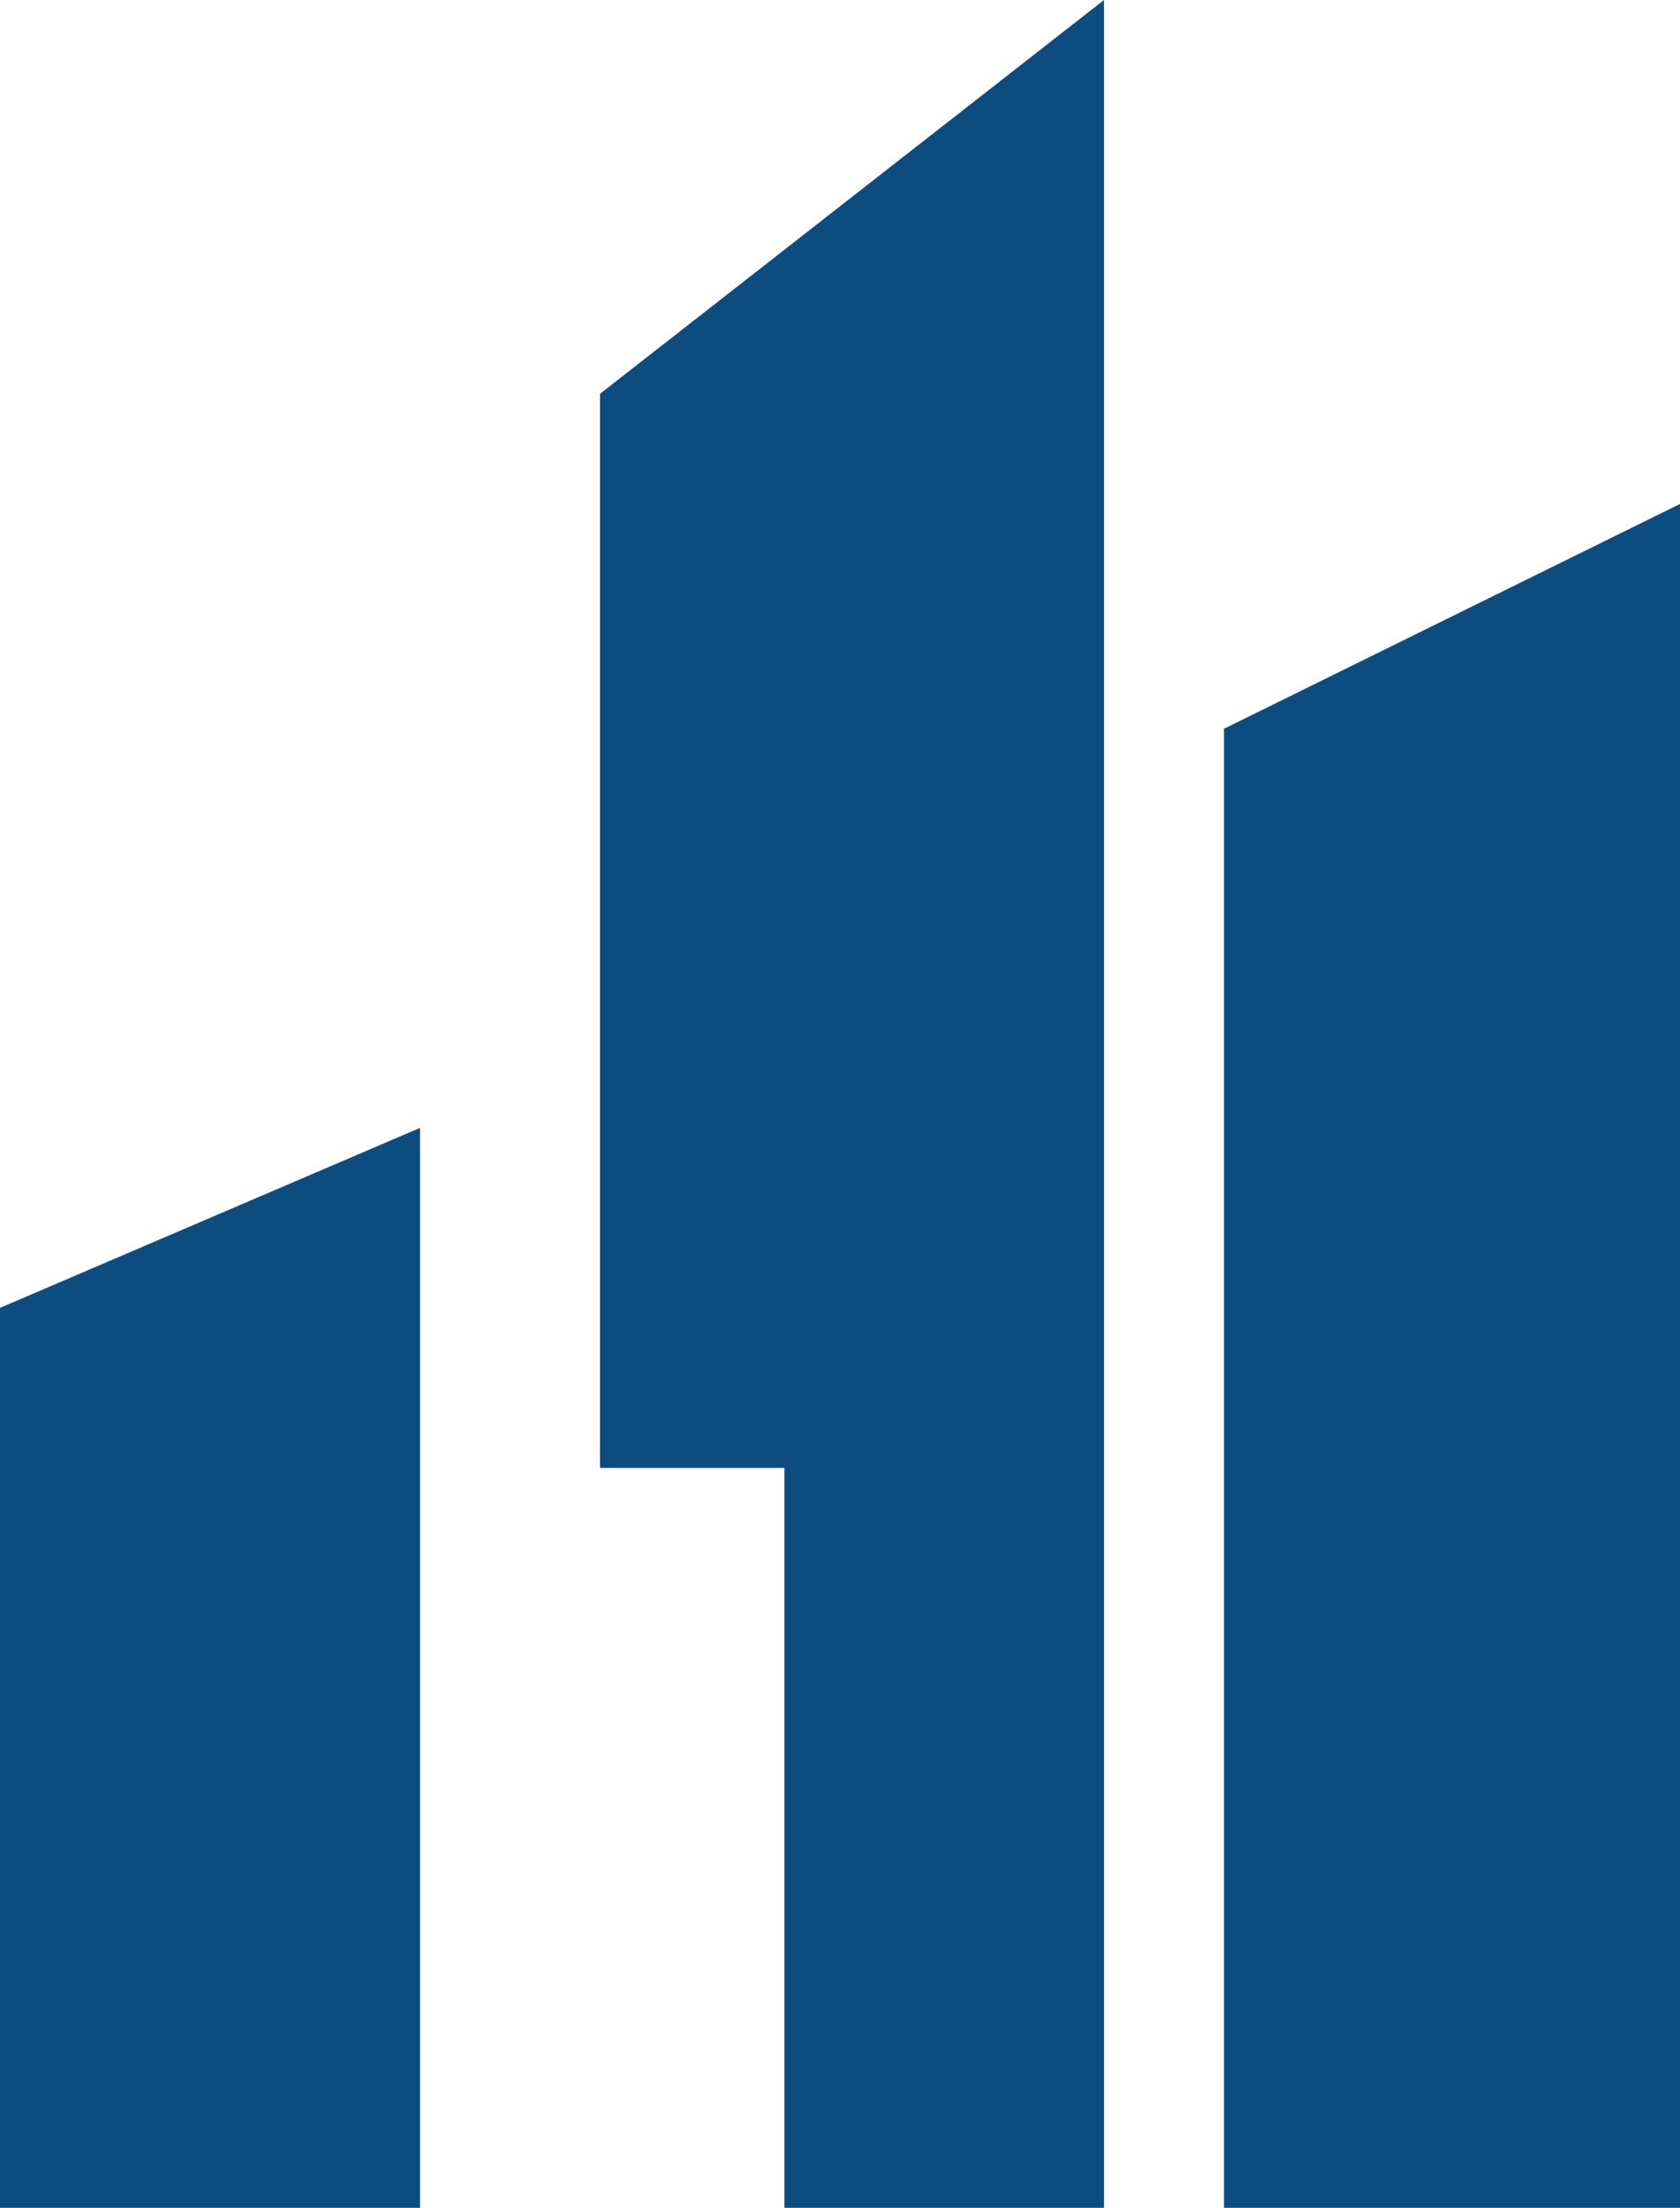
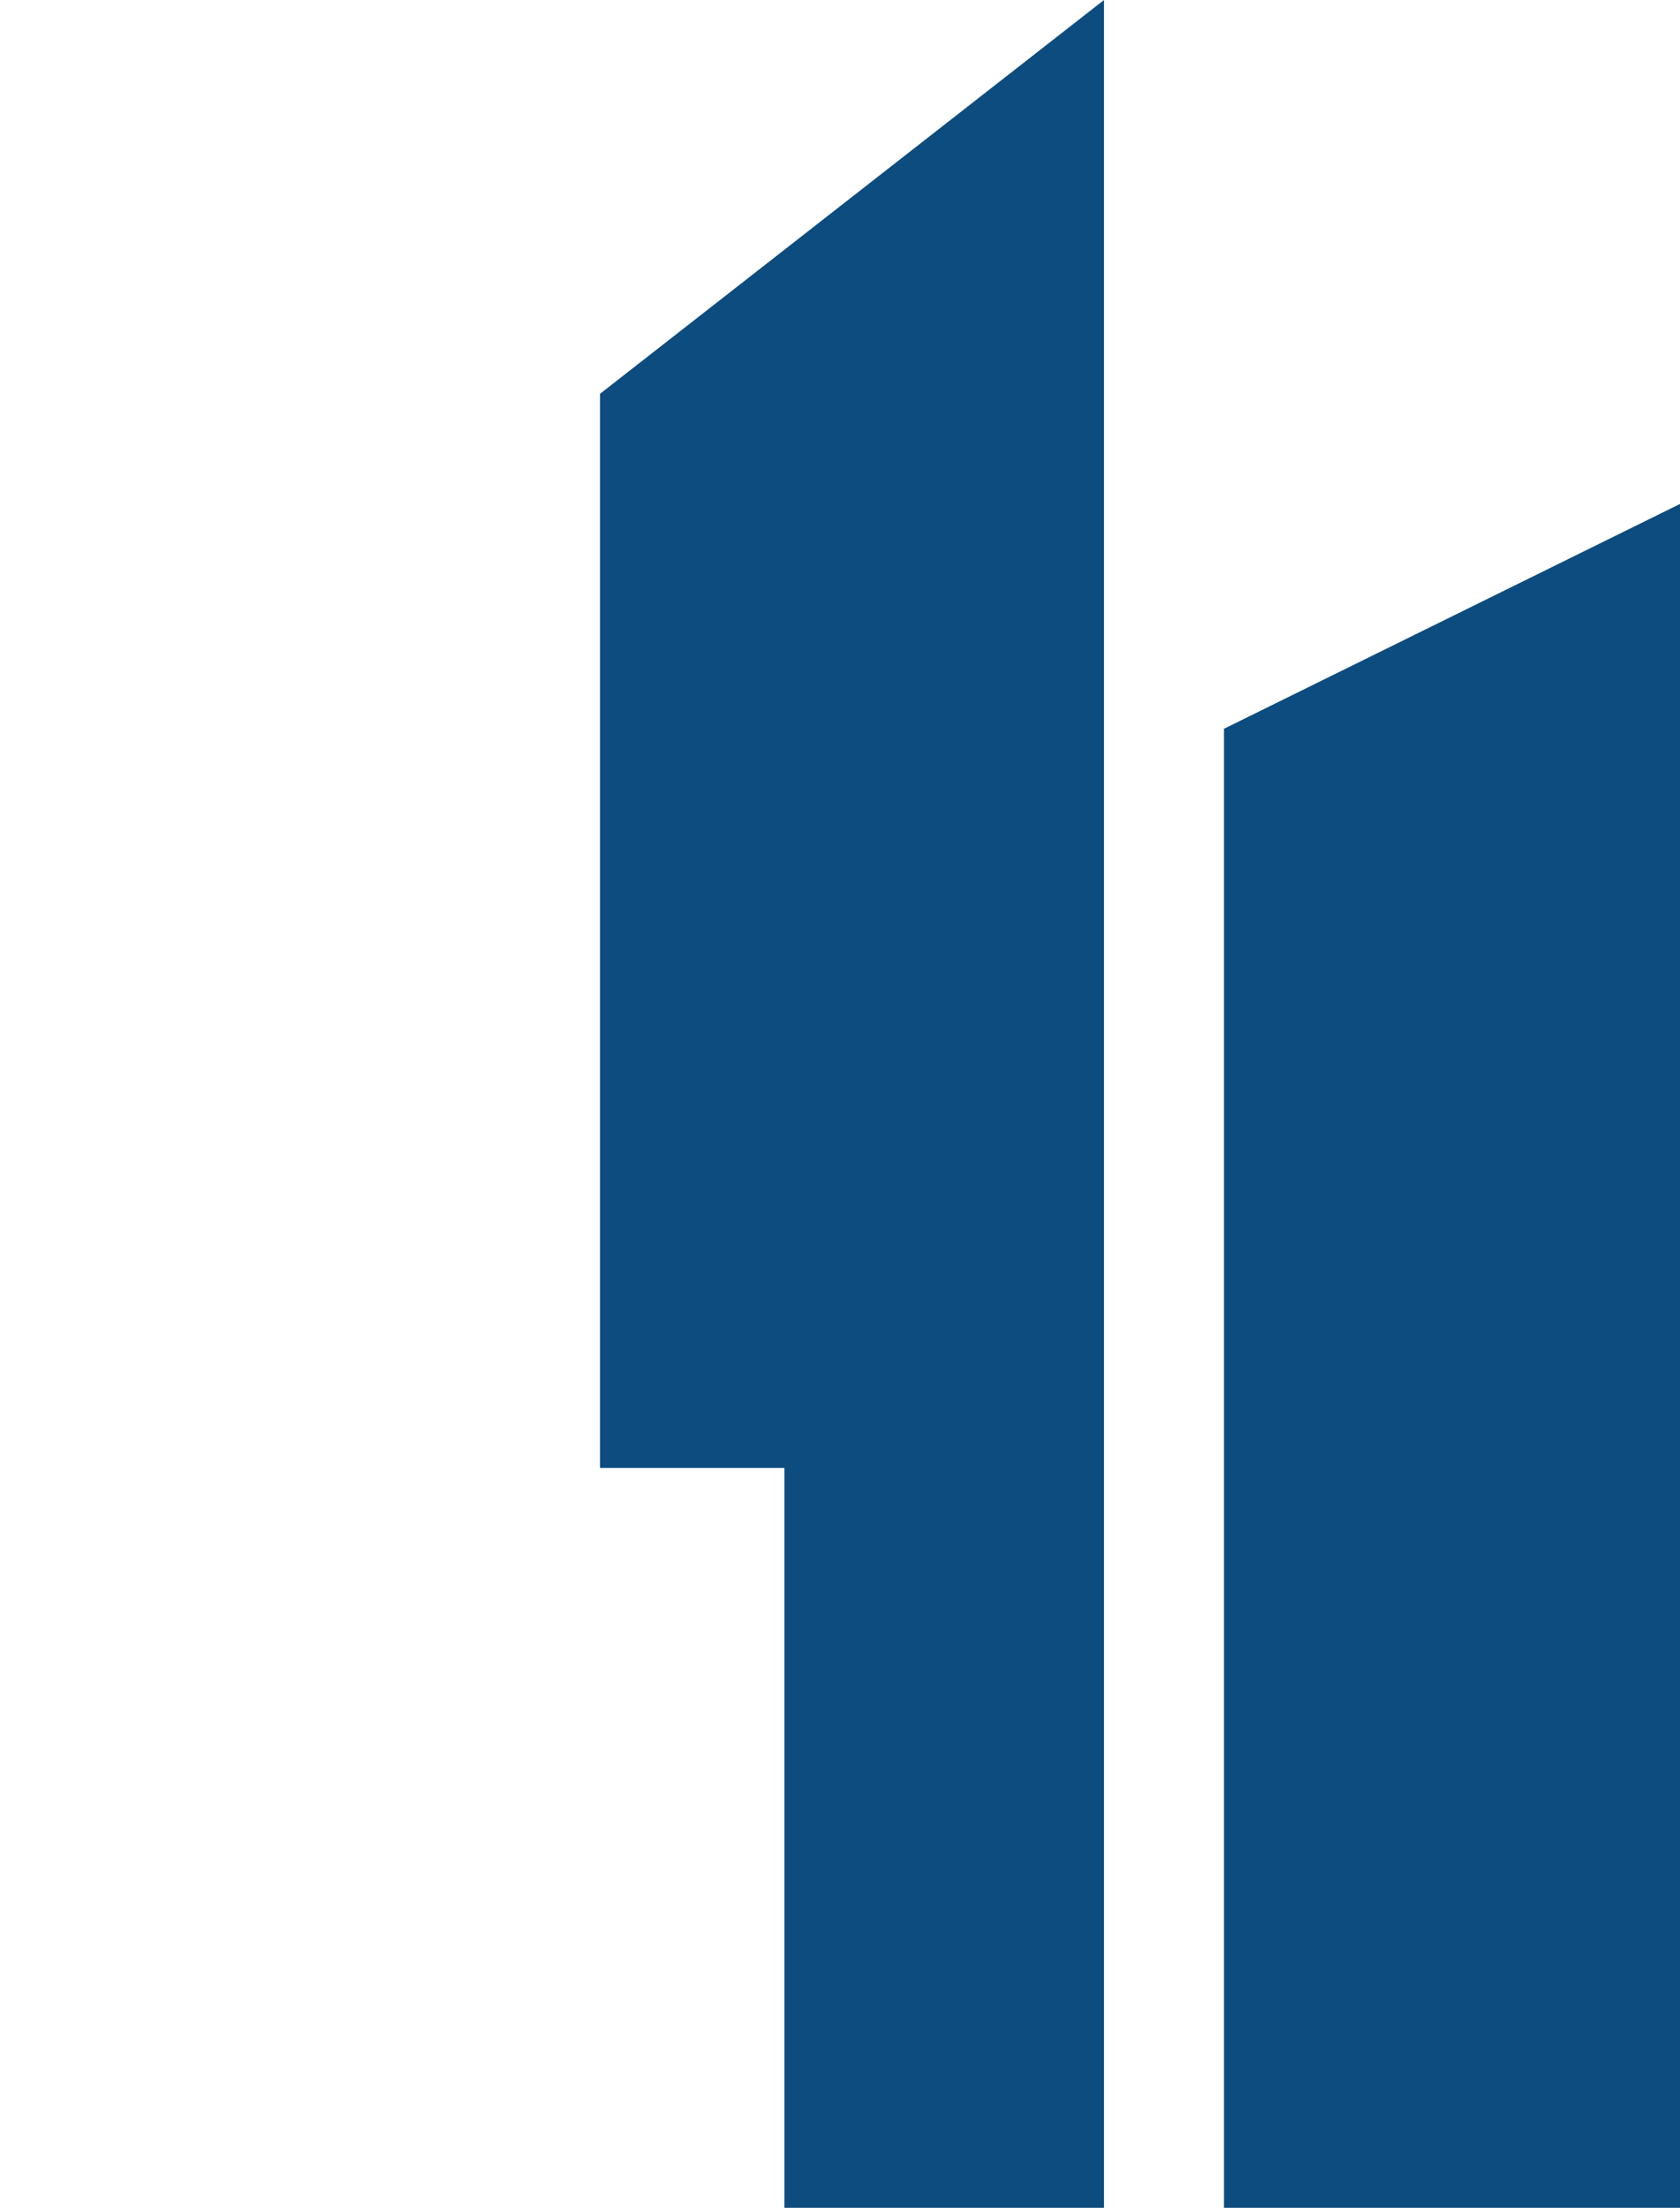
<svg xmlns="http://www.w3.org/2000/svg" width="70" height="92" viewBox="0 0 70 92" fill="none">
  <path d="M51 92V30.368L70 21V92H51Z" fill="#0D4C7F" />
  <path d="M25 61.168V16.411L46 0V92H32.683V61.168H25Z" fill="#0D4C7F" />
-   <path d="M17.5 47L0 54.5V92H17.5V47Z" fill="#0D4C7F" />
</svg>